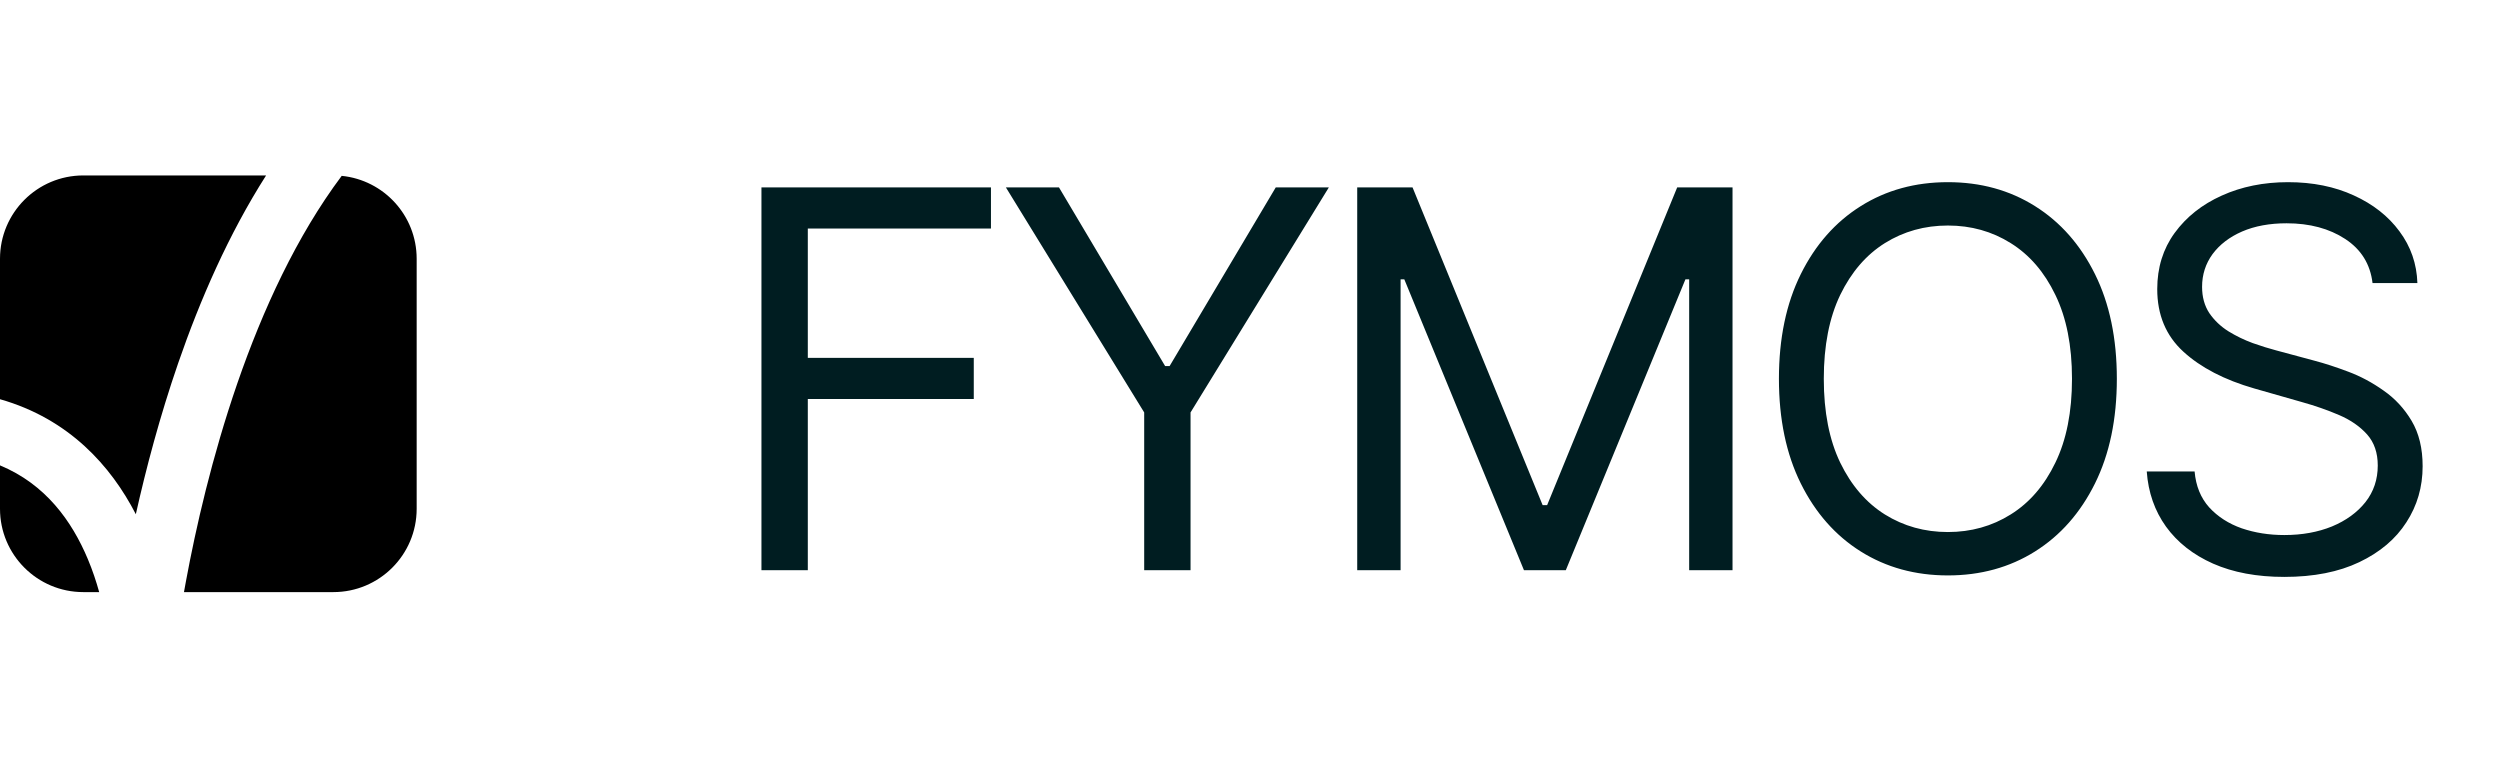
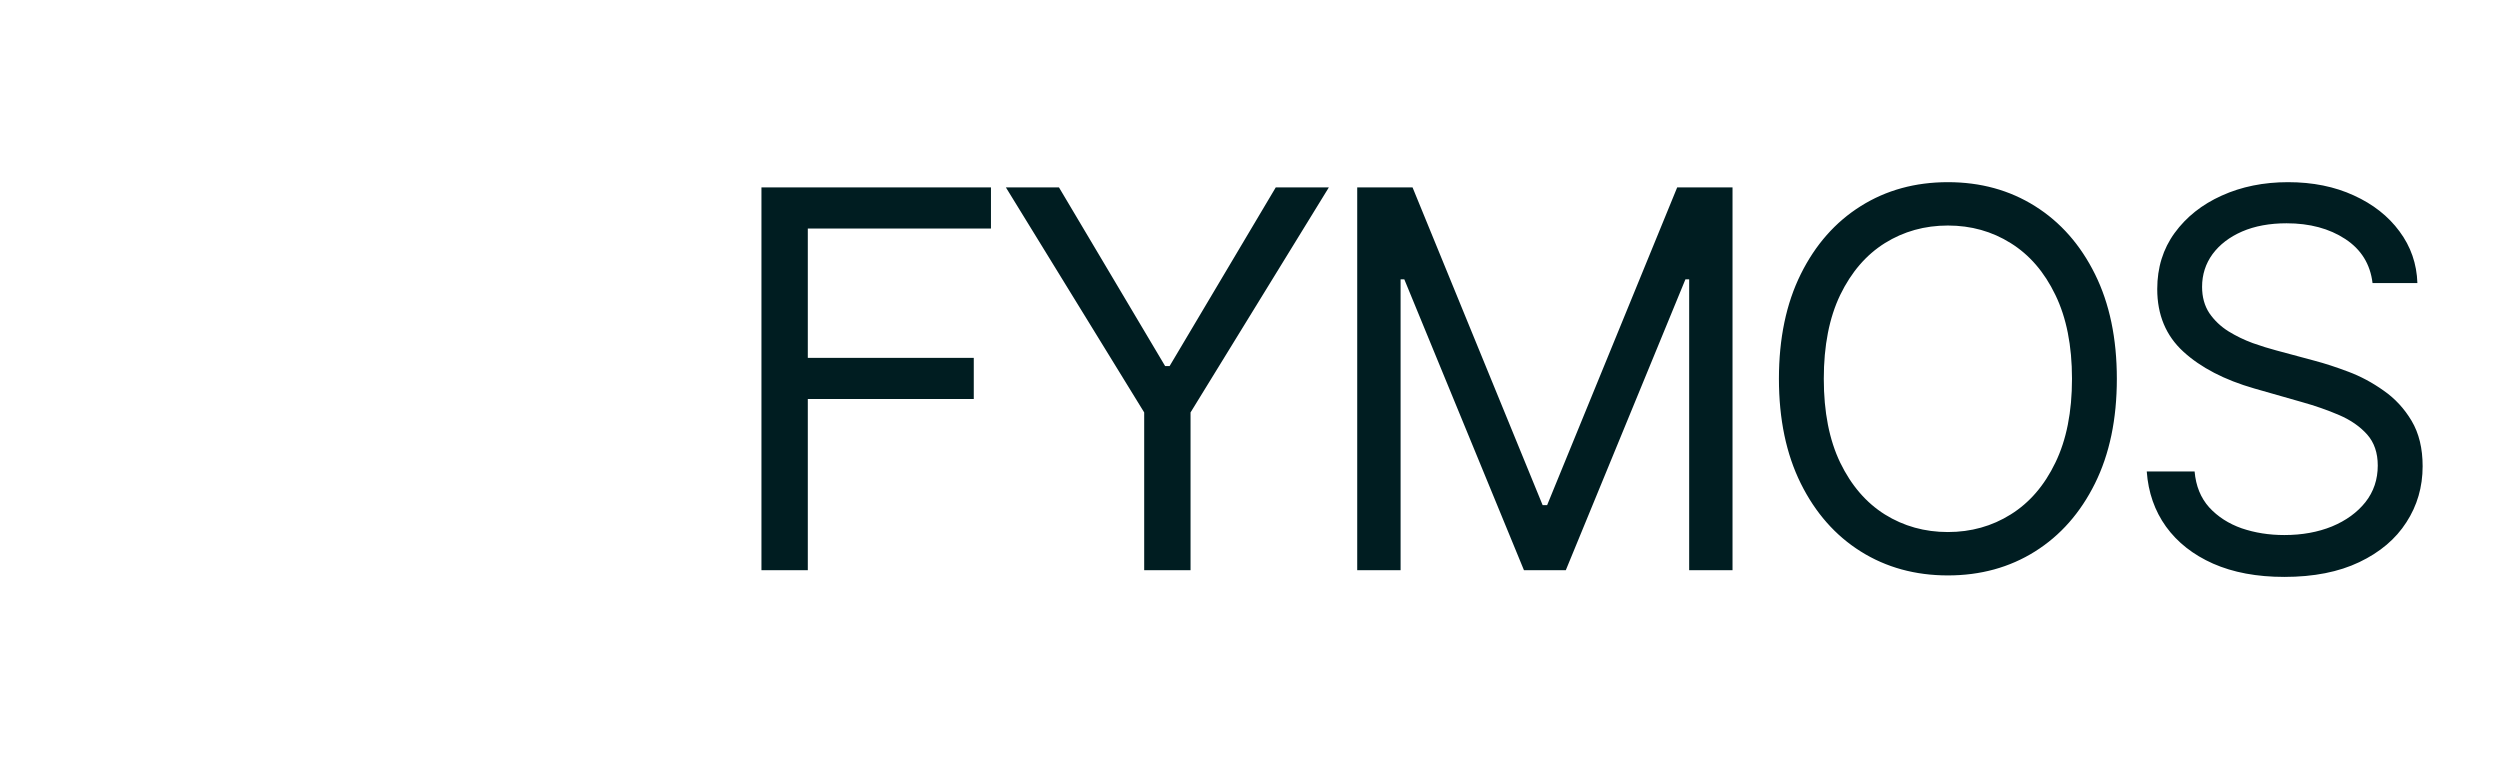
<svg xmlns="http://www.w3.org/2000/svg" width="114" height="35" viewBox="0 0 114 35" fill="none">
  <path d="M34.722 26V8.545H45.188V10.421H36.836V16.318H44.404V18.193H36.836V26H34.722ZM45.868 8.545H48.289L53.13 16.693H53.334L58.175 8.545H60.596L54.289 18.807V26H52.175V18.807L45.868 8.545ZM61.889 8.545H64.412L70.344 23.034H70.549L76.48 8.545H79.003V26H77.026V12.739H76.855L71.401 26H69.492L64.037 12.739H63.867V26H61.889V8.545ZM96.528 17.273C96.528 19.114 96.196 20.704 95.531 22.046C94.866 23.386 93.954 24.421 92.795 25.148C91.636 25.875 90.312 26.239 88.824 26.239C87.335 26.239 86.011 25.875 84.852 25.148C83.693 24.421 82.781 23.386 82.116 22.046C81.451 20.704 81.119 19.114 81.119 17.273C81.119 15.432 81.451 13.841 82.116 12.5C82.781 11.159 83.693 10.125 84.852 9.398C86.011 8.67 87.335 8.307 88.824 8.307C90.312 8.307 91.636 8.67 92.795 9.398C93.954 10.125 94.866 11.159 95.531 12.5C96.196 13.841 96.528 15.432 96.528 17.273ZM94.483 17.273C94.483 15.761 94.23 14.486 93.724 13.446C93.224 12.406 92.545 11.619 91.687 11.085C90.835 10.551 89.88 10.284 88.824 10.284C87.767 10.284 86.809 10.551 85.951 11.085C85.099 11.619 84.42 12.406 83.915 13.446C83.415 14.486 83.165 15.761 83.165 17.273C83.165 18.784 83.415 20.06 83.915 21.099C84.42 22.139 85.099 22.926 85.951 23.46C86.809 23.994 87.767 24.261 88.824 24.261C89.88 24.261 90.835 23.994 91.687 23.46C92.545 22.926 93.224 22.139 93.724 21.099C94.23 20.06 94.483 18.784 94.483 17.273ZM108.188 12.909C108.085 12.046 107.671 11.375 106.943 10.898C106.216 10.421 105.324 10.182 104.267 10.182C103.494 10.182 102.818 10.307 102.239 10.557C101.665 10.807 101.216 11.151 100.892 11.588C100.574 12.026 100.415 12.523 100.415 13.079C100.415 13.546 100.526 13.946 100.747 14.281C100.975 14.611 101.264 14.886 101.617 15.108C101.969 15.324 102.338 15.503 102.725 15.645C103.111 15.781 103.466 15.892 103.79 15.977L105.563 16.454C106.017 16.574 106.523 16.739 107.08 16.949C107.642 17.159 108.179 17.446 108.691 17.81C109.208 18.168 109.634 18.628 109.969 19.19C110.304 19.753 110.472 20.443 110.472 21.261C110.472 22.204 110.225 23.057 109.73 23.818C109.242 24.579 108.526 25.185 107.583 25.634C106.645 26.082 105.506 26.307 104.165 26.307C102.915 26.307 101.833 26.105 100.918 25.702C100.009 25.298 99.293 24.736 98.77 24.014C98.253 23.293 97.96 22.454 97.892 21.5H100.074C100.131 22.159 100.352 22.704 100.739 23.136C101.131 23.562 101.625 23.881 102.222 24.091C102.824 24.296 103.472 24.398 104.165 24.398C104.972 24.398 105.696 24.267 106.338 24.006C106.98 23.739 107.489 23.369 107.864 22.898C108.239 22.421 108.426 21.864 108.426 21.227C108.426 20.648 108.264 20.176 107.941 19.812C107.617 19.449 107.191 19.153 106.662 18.926C106.134 18.699 105.563 18.5 104.949 18.329L102.801 17.716C101.438 17.324 100.358 16.764 99.563 16.037C98.767 15.31 98.37 14.358 98.37 13.182C98.37 12.204 98.634 11.352 99.162 10.625C99.696 9.892 100.412 9.324 101.31 8.92C102.213 8.511 103.222 8.307 104.335 8.307C105.46 8.307 106.46 8.509 107.335 8.912C108.21 9.31 108.904 9.855 109.415 10.548C109.932 11.242 110.205 12.028 110.233 12.909H108.188Z" fill="#001D21" />
  <g clip-path="url(#clip0_9900_2072)">
-     <path fill-rule="evenodd" clip-rule="evenodd" d="M8.389 27H15.2C17.299 27 19 25.299 19 23.2V11.8C19 9.83 17.502 8.211 15.582 8.019C13.53 10.757 11.978 14.136 10.823 17.478C9.666 20.829 8.927 24.084 8.479 26.507C8.447 26.675 8.418 26.84 8.389 27ZM12.134 8H3.8C1.701 8 0 9.701 0 11.8V18.204C3.147 19.1 5.061 21.249 6.194 23.449C6.656 21.378 7.285 18.993 8.129 16.548C9.122 13.673 10.427 10.676 12.134 8ZM0 21.221C2.078 22.083 3.277 23.759 4.006 25.497C4.219 26.004 4.388 26.512 4.523 27H3.8C1.701 27 0 25.299 0 23.2V21.221Z" fill="black" />
-   </g>
+     </g>
  <defs>
    <clipPath id="clip0_9900_2072">
-       <rect width="19" height="19" fill="white" transform="translate(0 8)" />
-     </clipPath>
+       </clipPath>
  </defs>
</svg>